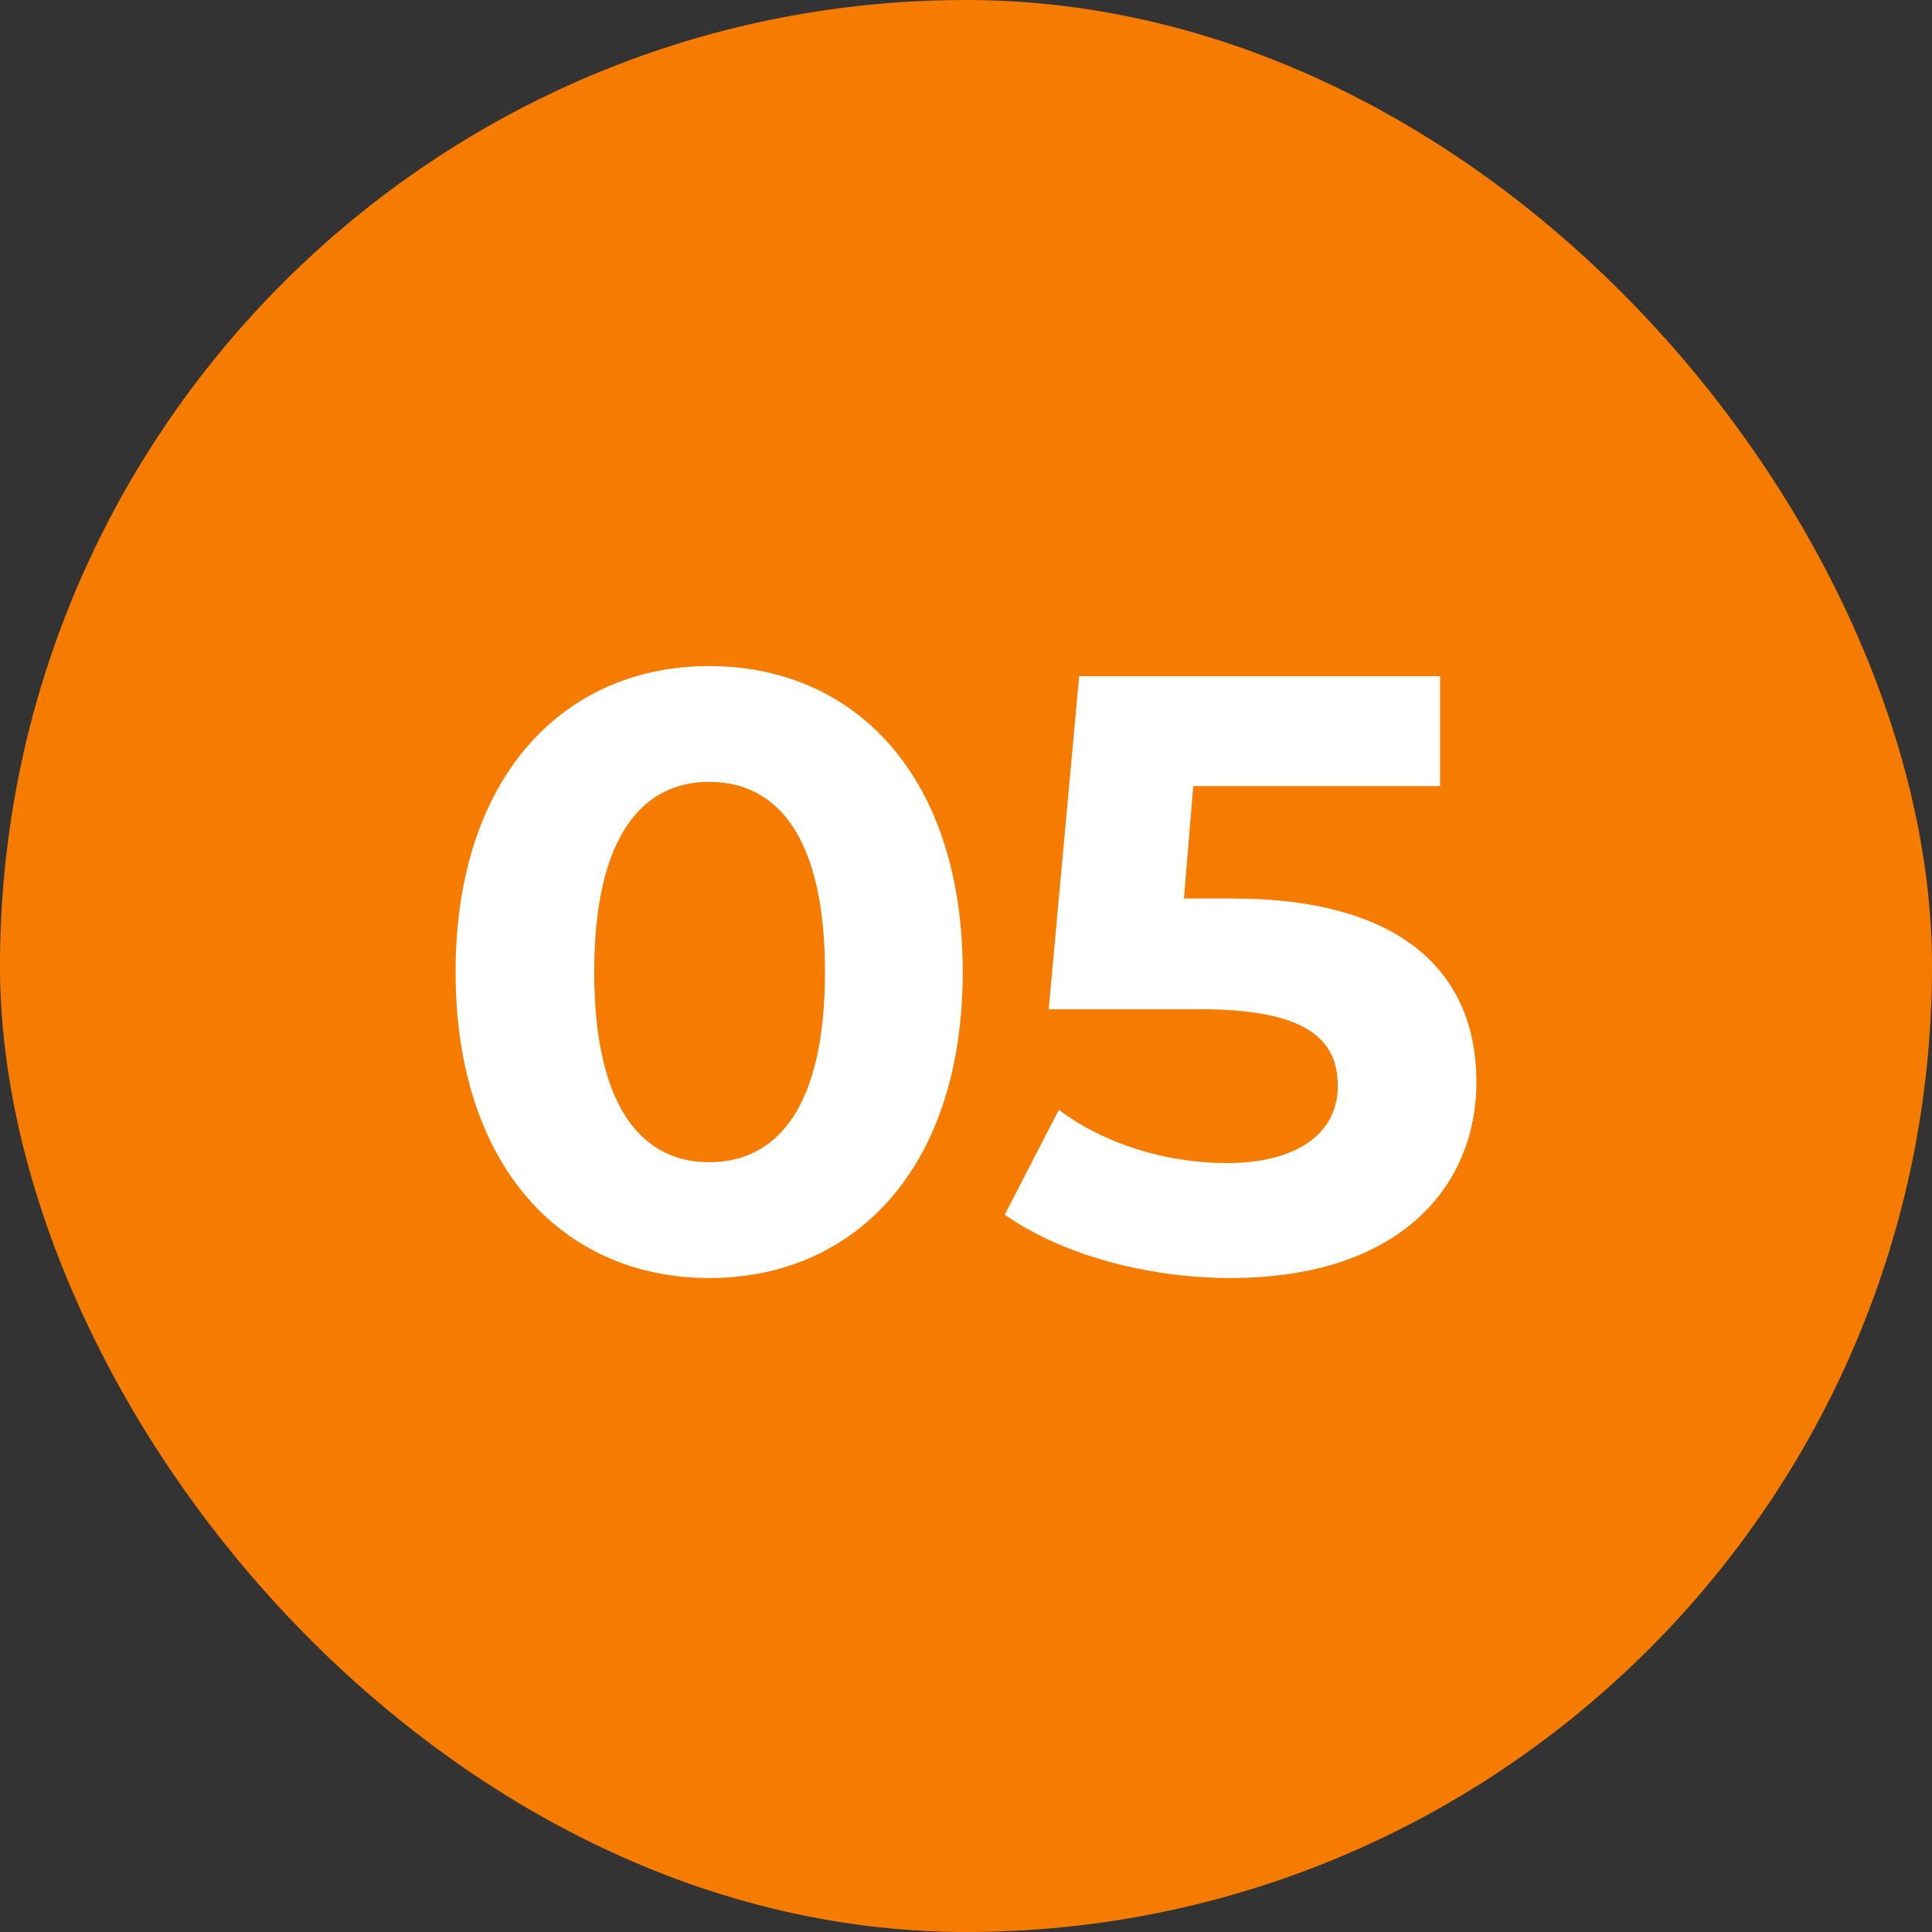
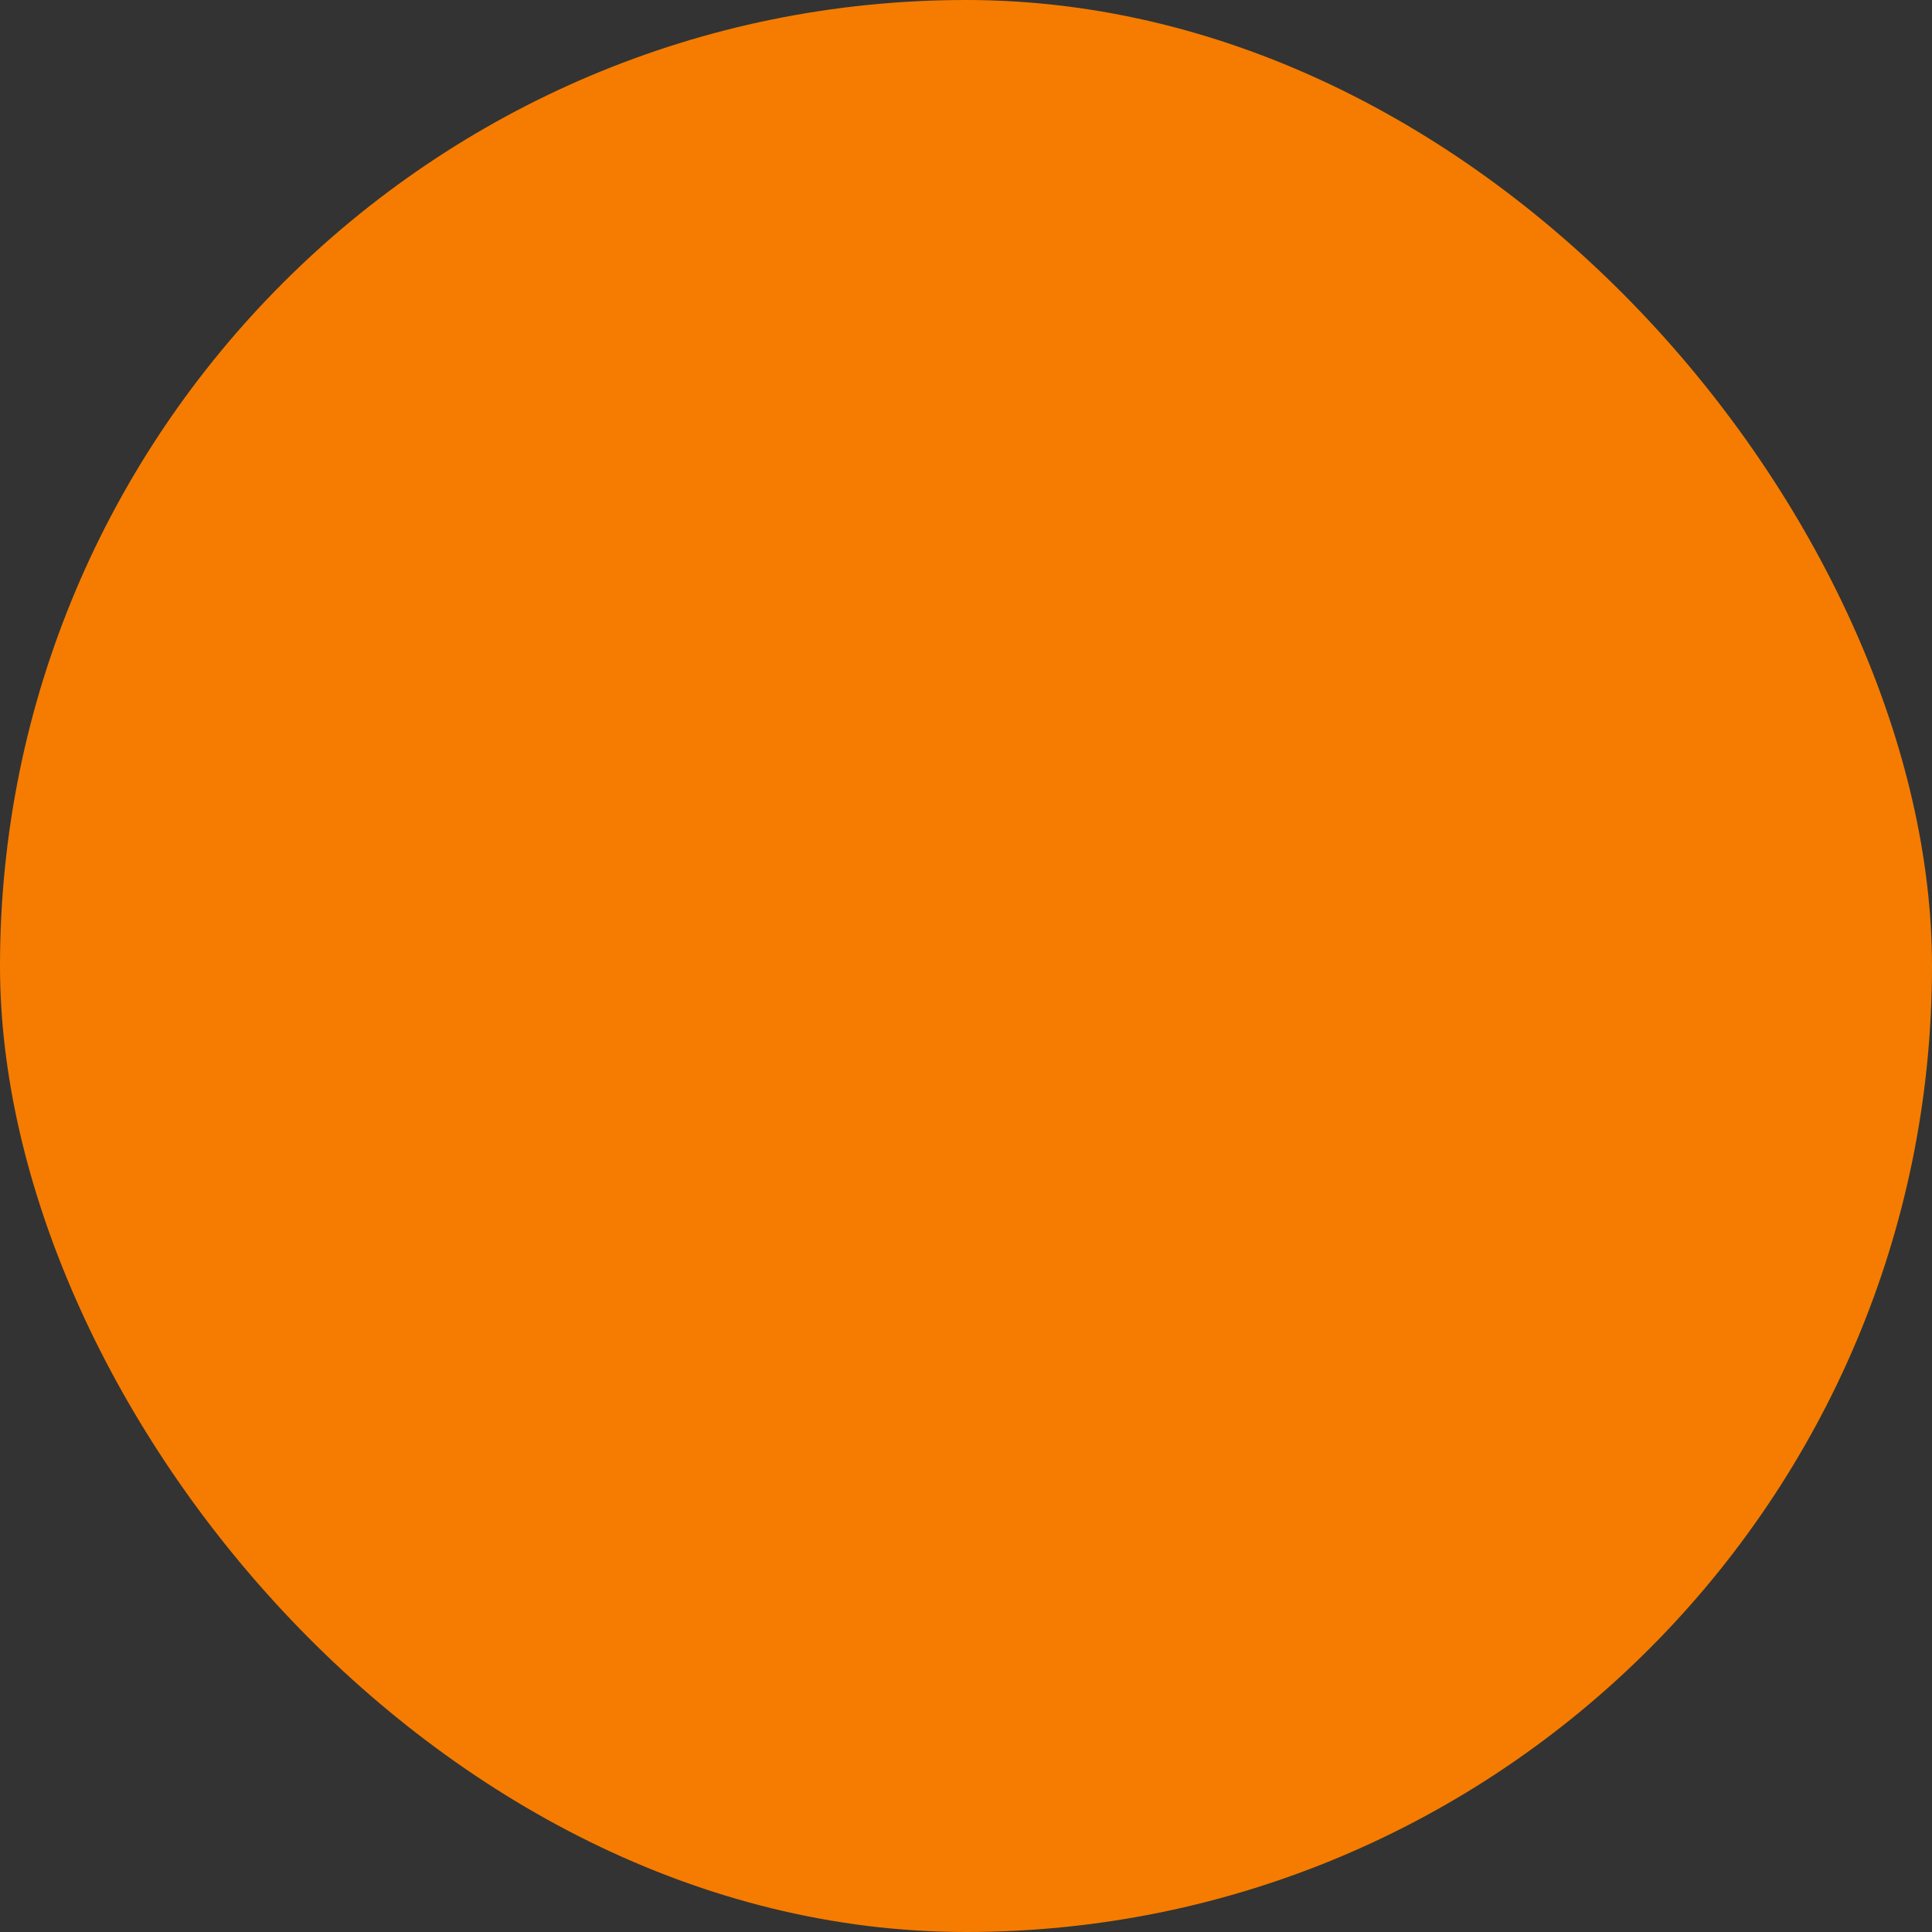
<svg xmlns="http://www.w3.org/2000/svg" width="32" height="32" viewBox="0 0 32 32" fill="none">
  <rect x="0" y="0" width="32" height="32" fill="#333333" stroke="none" />
  <rect width="32" height="32" rx="16" fill="#F57C00" />
-   <path d="M11.746 21.168C14.168 21.168 15.946 19.334 15.946 16.1C15.946 12.866 14.168 11.032 11.746 11.032C9.338 11.032 7.546 12.866 7.546 16.1C7.546 19.334 9.338 21.168 11.746 21.168ZM11.746 19.25C10.626 19.25 9.842 18.326 9.842 16.1C9.842 13.874 10.626 12.95 11.746 12.95C12.88 12.95 13.664 13.874 13.664 16.1C13.664 18.326 12.88 19.25 11.746 19.25ZM20.408 14.882H19.61L19.764 13.02H23.852V11.2H17.874L17.37 16.716H19.876C21.654 16.716 22.158 17.22 22.158 17.99C22.158 18.788 21.458 19.264 20.324 19.264C19.302 19.264 18.28 18.942 17.538 18.382L16.642 20.118C17.594 20.79 19.022 21.168 20.38 21.168C23.18 21.168 24.454 19.656 24.454 17.92C24.454 16.184 23.306 14.882 20.408 14.882Z" fill="white" />
</svg>